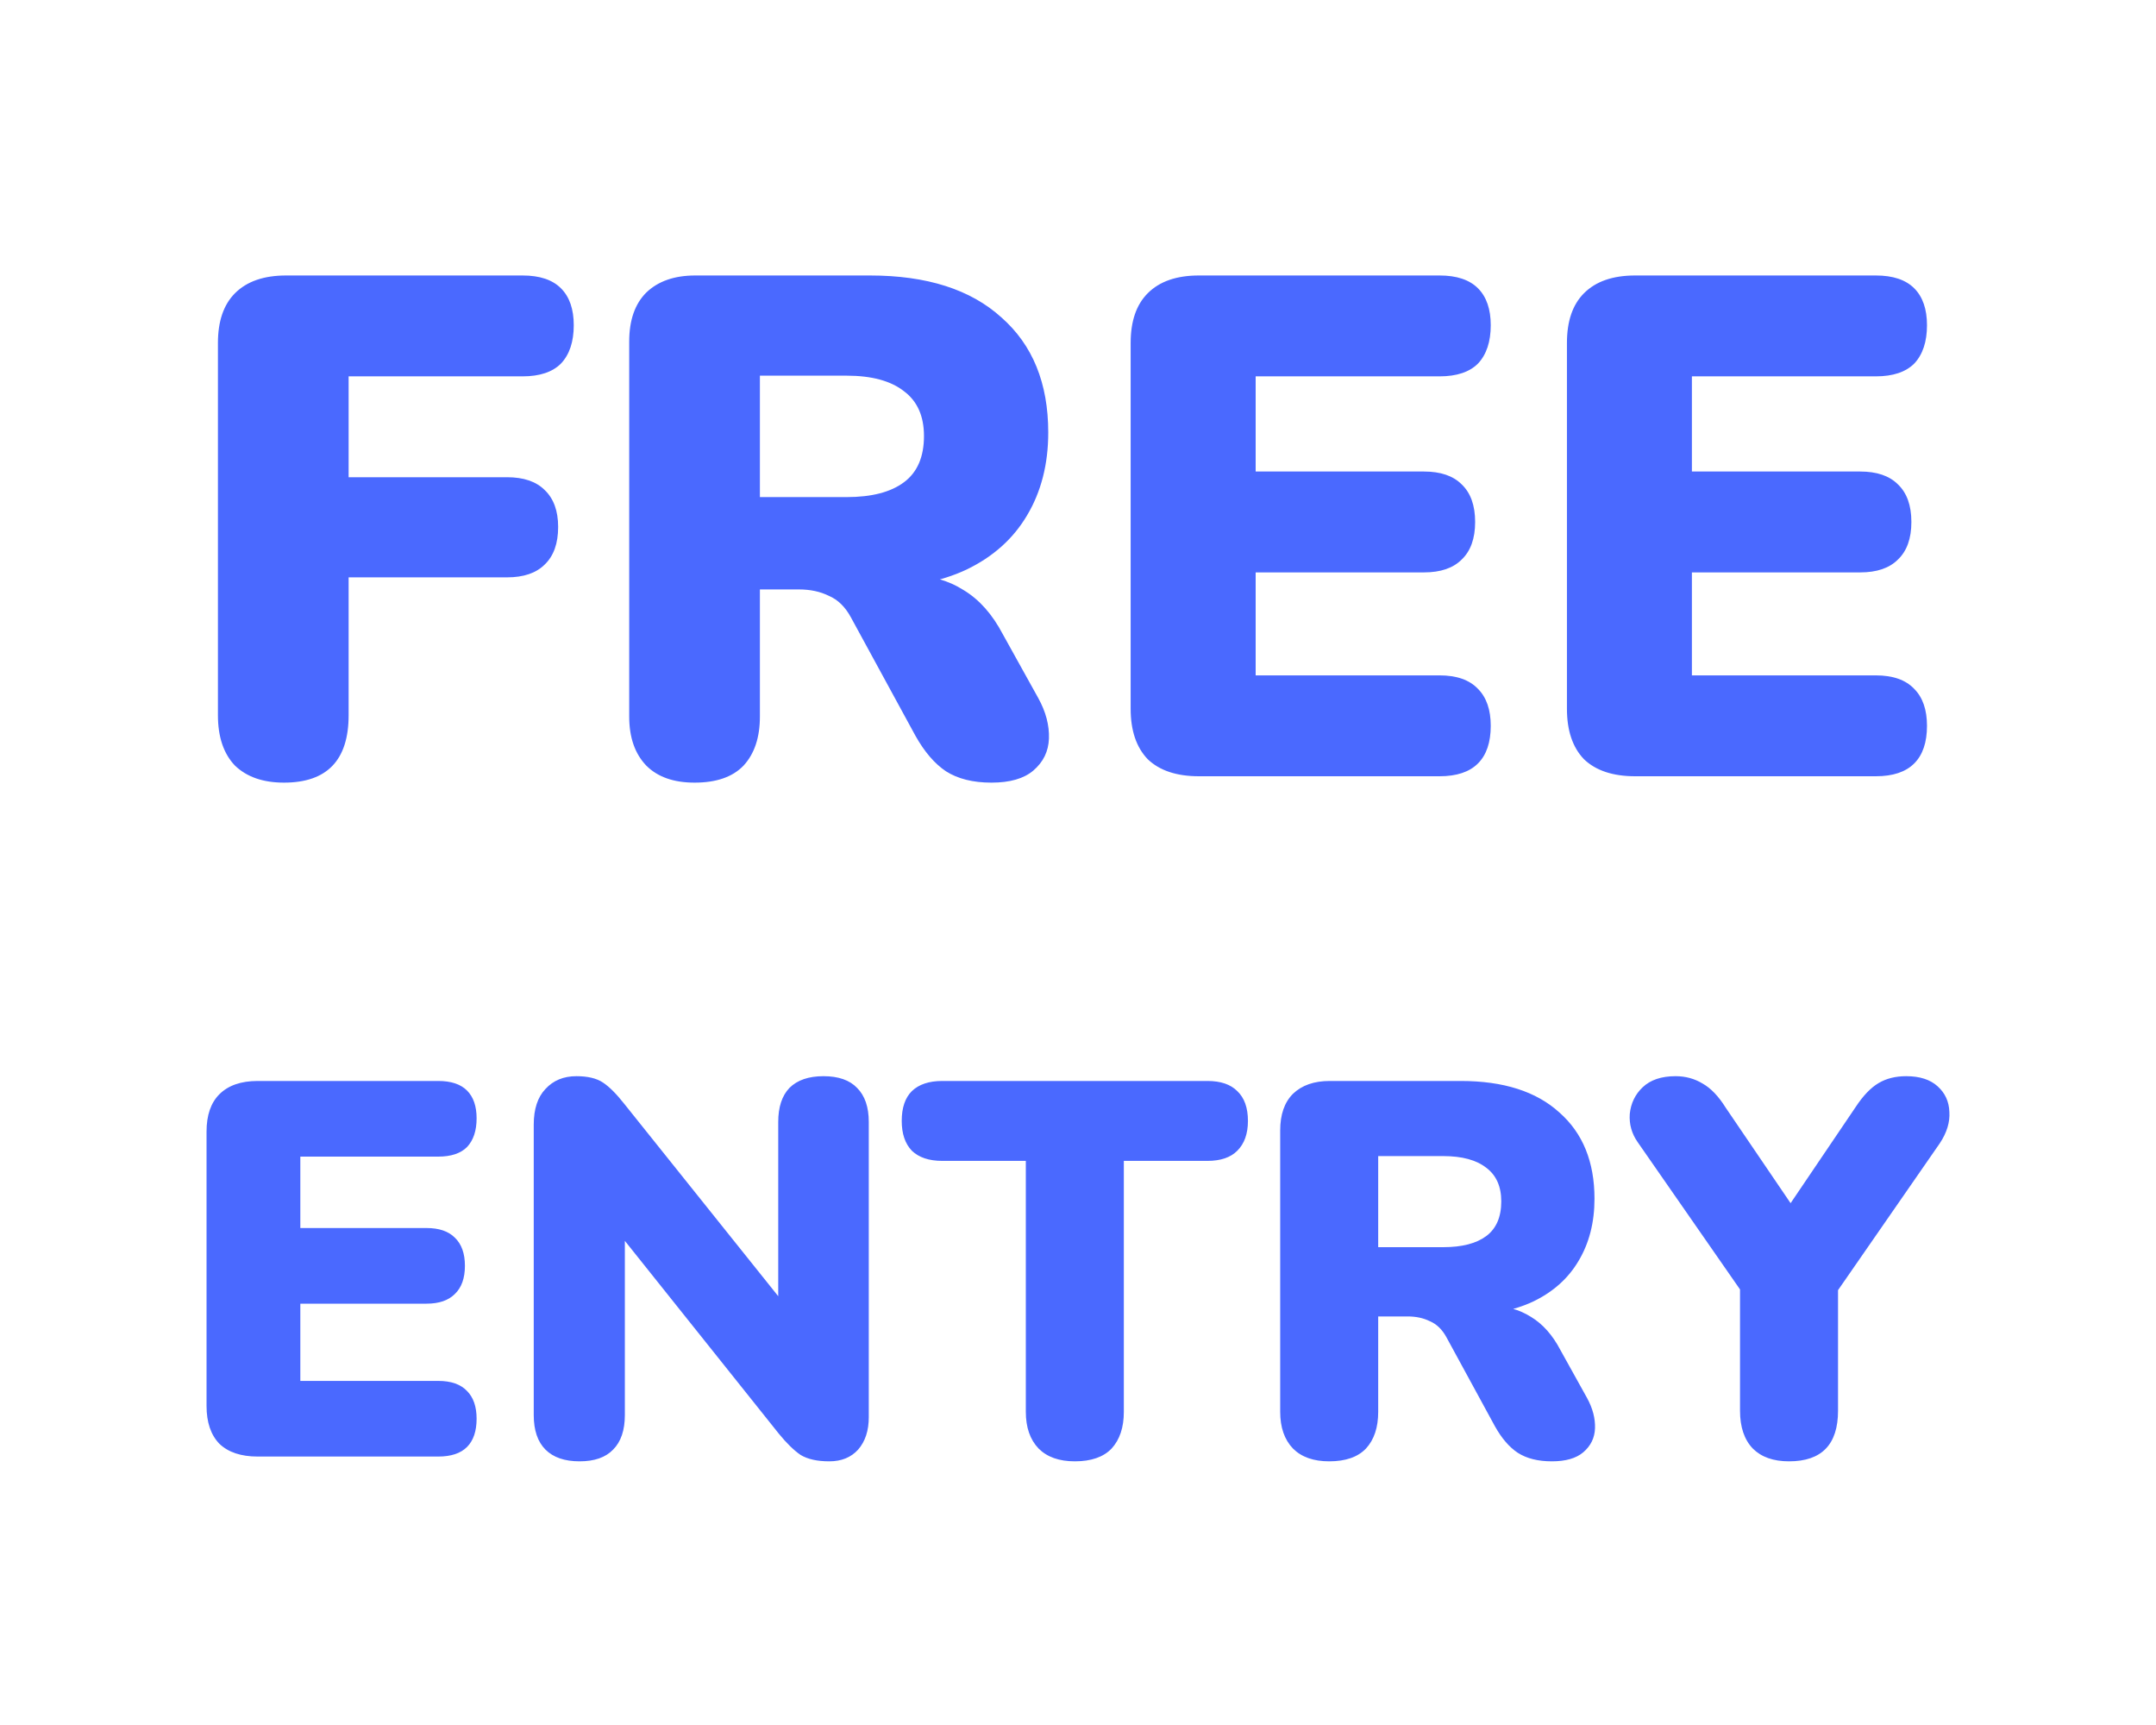
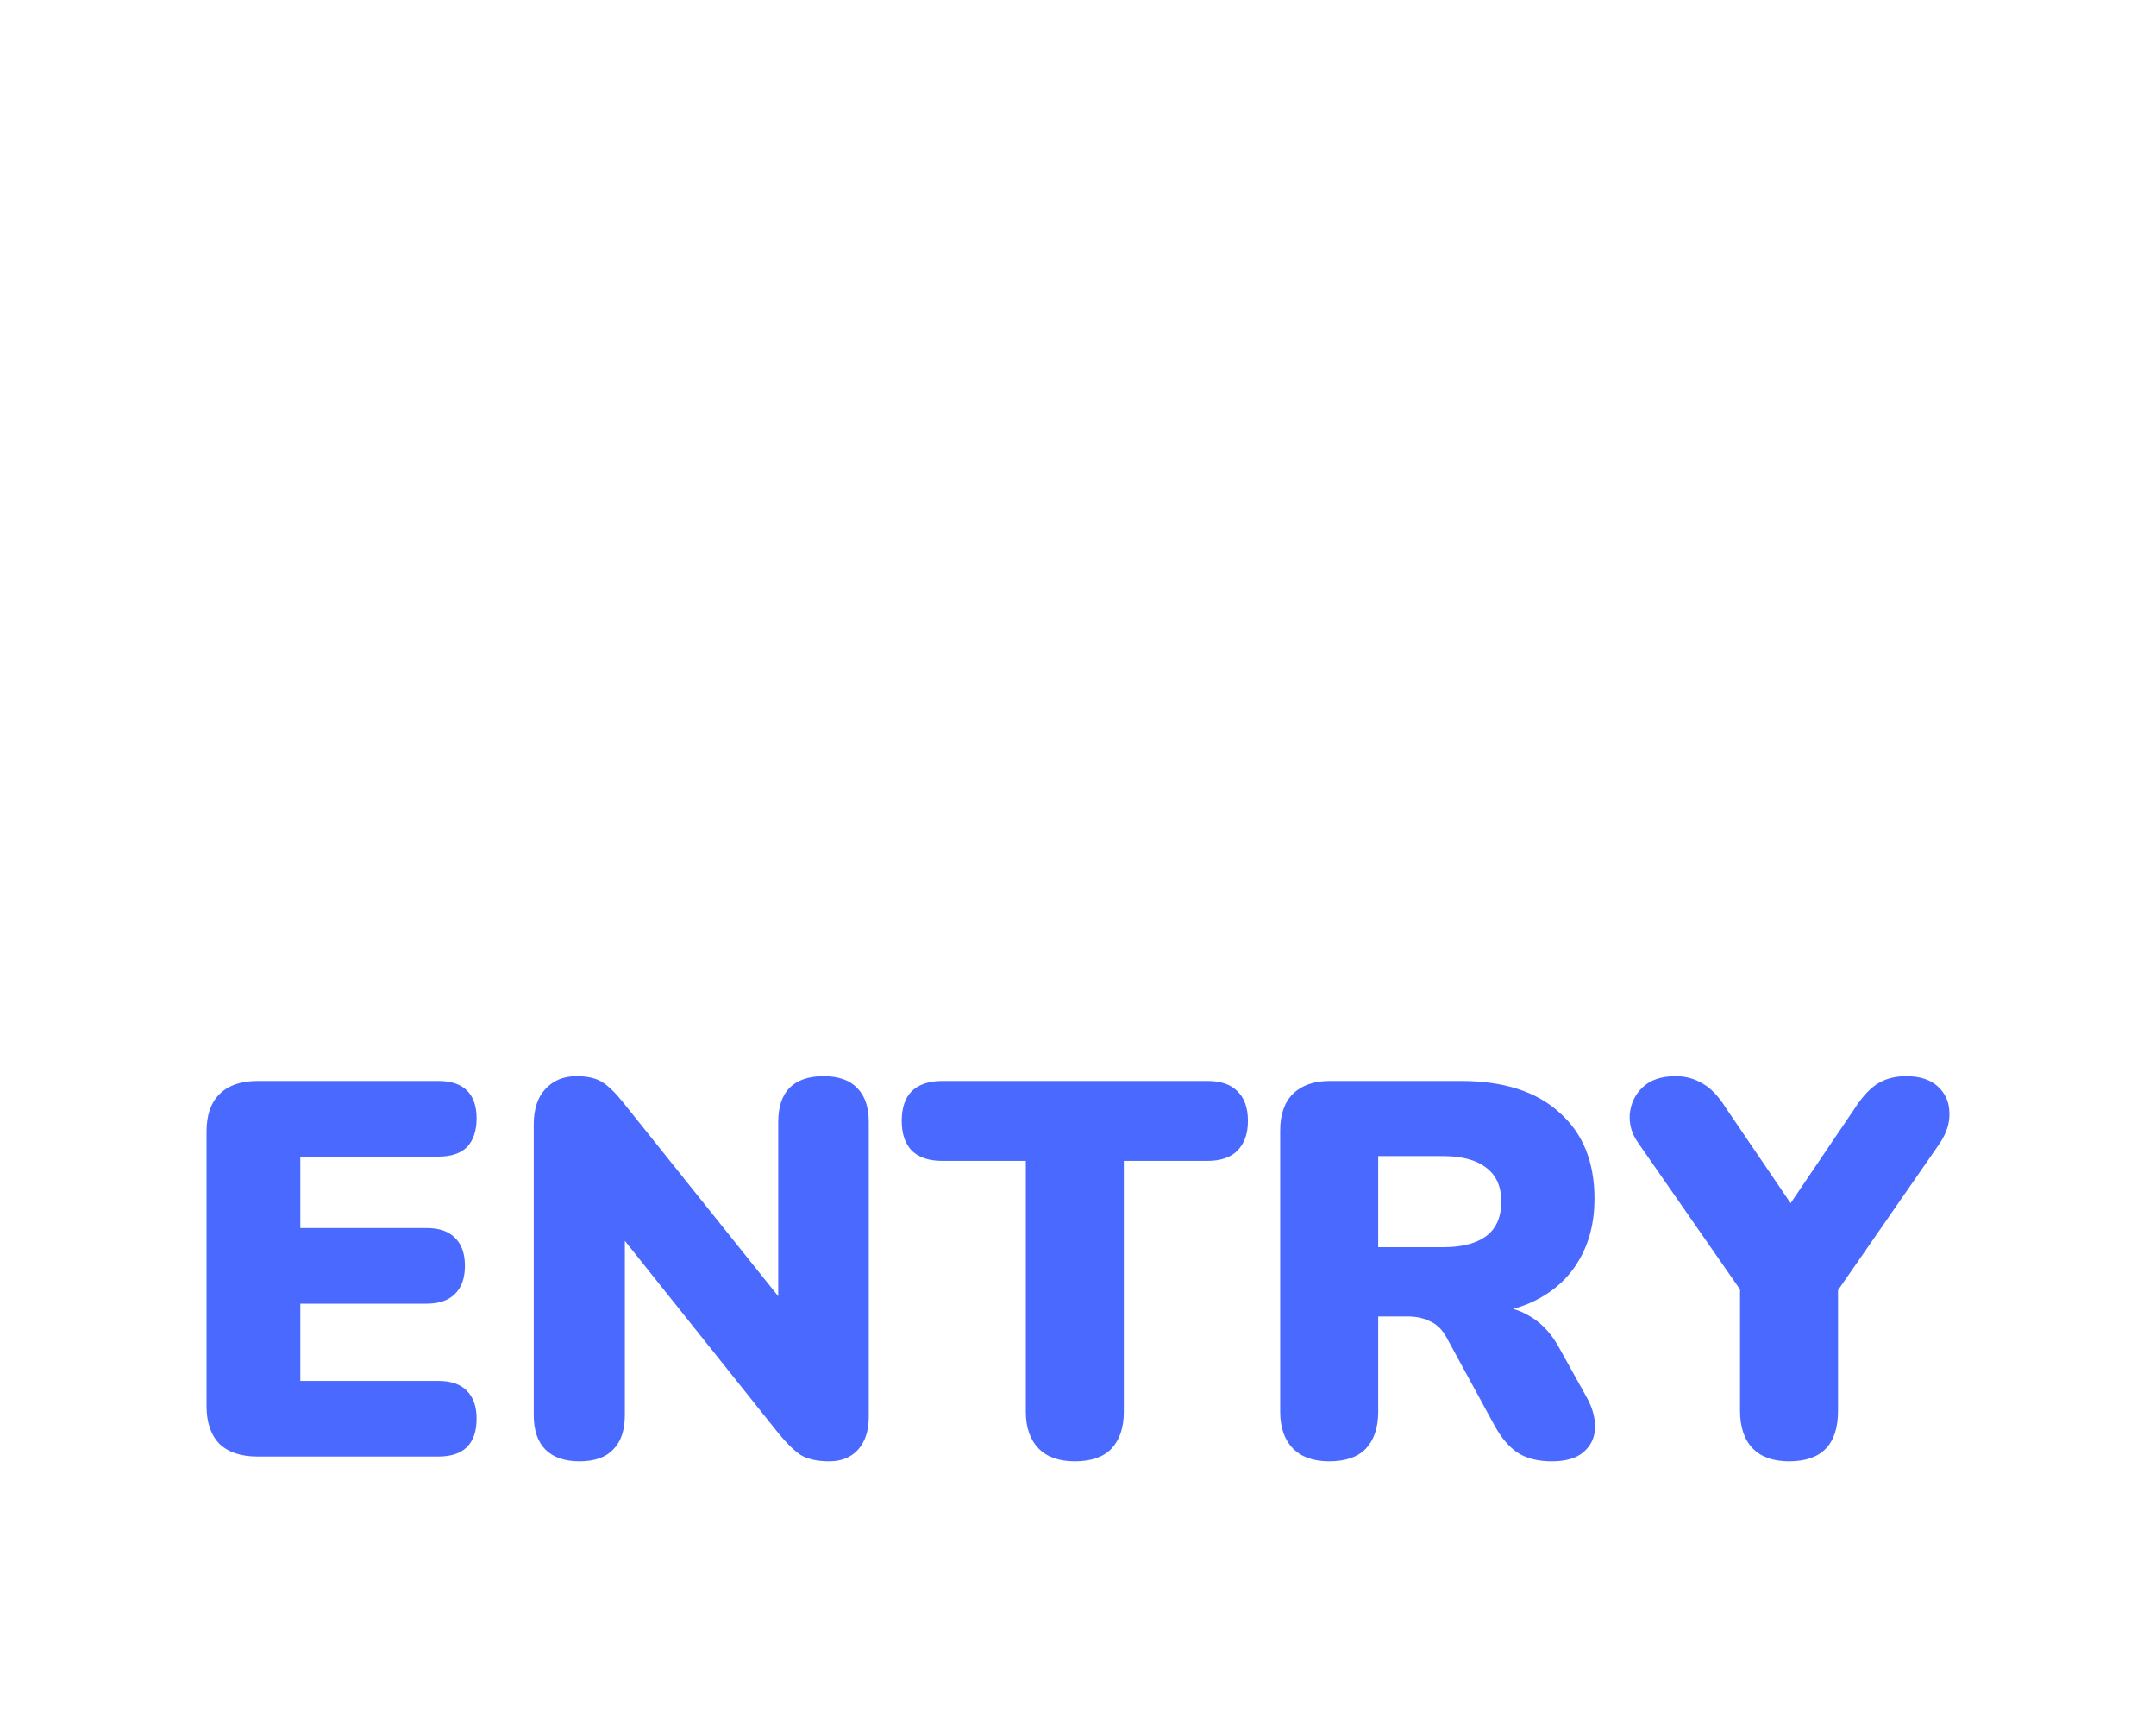
<svg xmlns="http://www.w3.org/2000/svg" width="50" height="40" viewBox="0 0 50 40" fill="none">
  <path d="M5.976 33.775C5.589 33.775 5.293 33.676 5.087 33.478C4.889 33.273 4.79 32.98 4.79 32.601V26.24C4.79 25.861 4.889 25.573 5.087 25.375C5.293 25.169 5.589 25.066 5.976 25.066H10.164C10.46 25.066 10.683 25.14 10.831 25.288C10.979 25.437 11.053 25.651 11.053 25.931C11.053 26.219 10.979 26.441 10.831 26.598C10.683 26.746 10.46 26.82 10.164 26.82H6.965V28.476H9.892C10.181 28.476 10.399 28.55 10.547 28.698C10.703 28.846 10.782 29.064 10.782 29.352C10.782 29.641 10.703 29.859 10.547 30.007C10.399 30.155 10.181 30.23 9.892 30.23H6.965V32.021H10.164C10.46 32.021 10.683 32.099 10.831 32.255C10.979 32.404 11.053 32.618 11.053 32.898C11.053 33.186 10.979 33.404 10.831 33.553C10.683 33.701 10.46 33.775 10.164 33.775H5.976ZM13.441 33.886C13.095 33.886 12.831 33.795 12.65 33.614C12.469 33.433 12.378 33.166 12.378 32.811V26.079C12.378 25.717 12.469 25.441 12.65 25.251C12.831 25.054 13.07 24.955 13.367 24.955C13.63 24.955 13.836 25.004 13.984 25.103C14.133 25.202 14.297 25.367 14.478 25.597L18.394 30.489H18.048V26.017C18.048 25.671 18.135 25.408 18.308 25.227C18.489 25.046 18.753 24.955 19.098 24.955C19.444 24.955 19.704 25.046 19.877 25.227C20.058 25.408 20.148 25.671 20.148 26.017V32.861C20.148 33.174 20.066 33.425 19.901 33.614C19.737 33.795 19.514 33.886 19.234 33.886C18.954 33.886 18.732 33.837 18.567 33.738C18.411 33.631 18.242 33.466 18.061 33.244L14.145 28.34H14.491V32.811C14.491 33.166 14.4 33.433 14.219 33.614C14.046 33.795 13.787 33.886 13.441 33.886ZM24.927 33.886C24.564 33.886 24.284 33.787 24.087 33.59C23.889 33.384 23.79 33.1 23.79 32.737V26.919H21.851C21.546 26.919 21.311 26.841 21.147 26.684C20.99 26.52 20.912 26.289 20.912 25.992C20.912 25.688 20.99 25.457 21.147 25.301C21.311 25.144 21.546 25.066 21.851 25.066H28.003C28.307 25.066 28.538 25.144 28.694 25.301C28.859 25.457 28.941 25.688 28.941 25.992C28.941 26.289 28.859 26.52 28.694 26.684C28.538 26.841 28.307 26.919 28.003 26.919H26.063V32.737C26.063 33.1 25.968 33.384 25.779 33.59C25.59 33.787 25.305 33.886 24.927 33.886ZM30.826 33.886C30.463 33.886 30.183 33.787 29.986 33.59C29.788 33.384 29.689 33.1 29.689 32.737V26.215C29.689 25.844 29.788 25.56 29.986 25.363C30.192 25.165 30.476 25.066 30.838 25.066H33.877C34.865 25.066 35.627 25.309 36.162 25.795C36.706 26.273 36.978 26.94 36.978 27.796C36.978 28.348 36.854 28.83 36.607 29.241C36.368 29.645 36.018 29.958 35.557 30.18C35.104 30.394 34.544 30.501 33.877 30.501L33.976 30.279H34.569C34.923 30.279 35.236 30.366 35.508 30.538C35.779 30.703 36.006 30.958 36.187 31.304L36.805 32.416C36.936 32.655 36.998 32.89 36.99 33.12C36.982 33.343 36.891 33.528 36.718 33.676C36.553 33.816 36.31 33.886 35.989 33.886C35.668 33.886 35.405 33.82 35.199 33.688C35.001 33.557 34.824 33.351 34.668 33.071L33.544 31.008C33.445 30.827 33.317 30.703 33.16 30.637C33.012 30.563 32.839 30.526 32.642 30.526H31.962V32.737C31.962 33.1 31.868 33.384 31.678 33.59C31.489 33.787 31.205 33.886 30.826 33.886ZM31.962 28.92H33.469C33.906 28.92 34.239 28.834 34.47 28.661C34.7 28.488 34.816 28.22 34.816 27.858C34.816 27.512 34.7 27.253 34.47 27.08C34.239 26.898 33.906 26.808 33.469 26.808H31.962V28.92ZM41.49 33.886C41.127 33.886 40.847 33.787 40.65 33.59C40.452 33.384 40.353 33.091 40.353 32.712V29.328L40.823 30.576L37.981 26.487C37.842 26.289 37.78 26.071 37.796 25.832C37.821 25.585 37.92 25.379 38.093 25.214C38.274 25.041 38.529 24.955 38.858 24.955C39.089 24.955 39.299 25.012 39.489 25.128C39.678 25.235 39.855 25.42 40.02 25.684L41.749 28.228H41.304L43.034 25.671C43.207 25.408 43.384 25.223 43.565 25.116C43.746 25.008 43.96 24.955 44.207 24.955C44.52 24.955 44.763 25.033 44.936 25.19C45.109 25.346 45.2 25.544 45.208 25.782C45.224 26.021 45.15 26.264 44.986 26.511L42.169 30.576L42.626 29.328V32.712C42.626 33.495 42.247 33.886 41.49 33.886Z" fill="#4A69FF" />
-   <path d="M6.586 18.148C6.103 18.148 5.724 18.017 5.449 17.753C5.186 17.478 5.054 17.089 5.054 16.584V7.953C5.054 7.448 5.186 7.064 5.449 6.8C5.724 6.525 6.119 6.388 6.635 6.388H12.12C12.515 6.388 12.812 6.487 13.009 6.685C13.207 6.882 13.306 7.168 13.306 7.541C13.306 7.925 13.207 8.222 13.009 8.431C12.812 8.628 12.515 8.727 12.12 8.727H8.085V11.066H11.758C12.142 11.066 12.433 11.165 12.631 11.362C12.839 11.56 12.944 11.845 12.944 12.219C12.944 12.603 12.839 12.894 12.631 13.092C12.433 13.289 12.142 13.388 11.758 13.388H8.085V16.584C8.085 17.627 7.585 18.148 6.586 18.148ZM16.108 18.148C15.624 18.148 15.251 18.017 14.988 17.753C14.724 17.478 14.592 17.1 14.592 16.616V7.92C14.592 7.426 14.724 7.047 14.988 6.784C15.262 6.52 15.641 6.388 16.124 6.388H20.176C21.493 6.388 22.509 6.712 23.223 7.36C23.948 7.997 24.31 8.886 24.31 10.028C24.31 10.764 24.145 11.406 23.816 11.955C23.497 12.493 23.031 12.911 22.416 13.207C21.812 13.492 21.065 13.635 20.176 13.635L20.308 13.339H21.098C21.57 13.339 21.988 13.454 22.35 13.685C22.712 13.904 23.014 14.245 23.256 14.706L24.079 16.188C24.255 16.507 24.337 16.82 24.326 17.127C24.315 17.424 24.195 17.671 23.964 17.868C23.744 18.055 23.421 18.148 22.992 18.148C22.564 18.148 22.213 18.06 21.938 17.885C21.675 17.709 21.439 17.434 21.23 17.061L19.731 14.311C19.599 14.069 19.429 13.904 19.221 13.816C19.023 13.718 18.792 13.668 18.529 13.668H17.623V16.616C17.623 17.1 17.497 17.478 17.244 17.753C16.991 18.017 16.613 18.148 16.108 18.148ZM17.623 11.527H19.632C20.214 11.527 20.659 11.412 20.966 11.181C21.274 10.951 21.428 10.594 21.428 10.111C21.428 9.649 21.274 9.304 20.966 9.073C20.659 8.831 20.214 8.711 19.632 8.711H17.623V11.527ZM27.803 18C27.287 18 26.891 17.868 26.617 17.605C26.353 17.33 26.221 16.94 26.221 16.435V7.953C26.221 7.448 26.353 7.064 26.617 6.8C26.891 6.525 27.287 6.388 27.803 6.388H33.386C33.781 6.388 34.078 6.487 34.276 6.685C34.473 6.882 34.572 7.168 34.572 7.541C34.572 7.925 34.473 8.222 34.276 8.431C34.078 8.628 33.781 8.727 33.386 8.727H29.12V10.934H33.024C33.408 10.934 33.699 11.033 33.897 11.231C34.105 11.428 34.21 11.719 34.21 12.104C34.21 12.488 34.105 12.779 33.897 12.976C33.699 13.174 33.408 13.273 33.024 13.273H29.12V15.661H33.386C33.781 15.661 34.078 15.765 34.276 15.974C34.473 16.172 34.572 16.457 34.572 16.831C34.572 17.215 34.473 17.506 34.276 17.703C34.078 17.901 33.781 18 33.386 18H27.803ZM37.92 18C37.404 18 37.008 17.868 36.734 17.605C36.47 17.33 36.339 16.94 36.339 16.435V7.953C36.339 7.448 36.47 7.064 36.734 6.8C37.008 6.525 37.404 6.388 37.92 6.388H43.503C43.899 6.388 44.195 6.487 44.393 6.685C44.59 6.882 44.689 7.168 44.689 7.541C44.689 7.925 44.59 8.222 44.393 8.431C44.195 8.628 43.899 8.727 43.503 8.727H39.237V10.934H43.141C43.525 10.934 43.816 11.033 44.014 11.231C44.222 11.428 44.327 11.719 44.327 12.104C44.327 12.488 44.222 12.779 44.014 12.976C43.816 13.174 43.525 13.273 43.141 13.273H39.237V15.661H43.503C43.899 15.661 44.195 15.765 44.393 15.974C44.59 16.172 44.689 16.457 44.689 16.831C44.689 17.215 44.59 17.506 44.393 17.703C44.195 17.901 43.899 18 43.503 18H37.92Z" fill="#4A69FF" />
</svg>